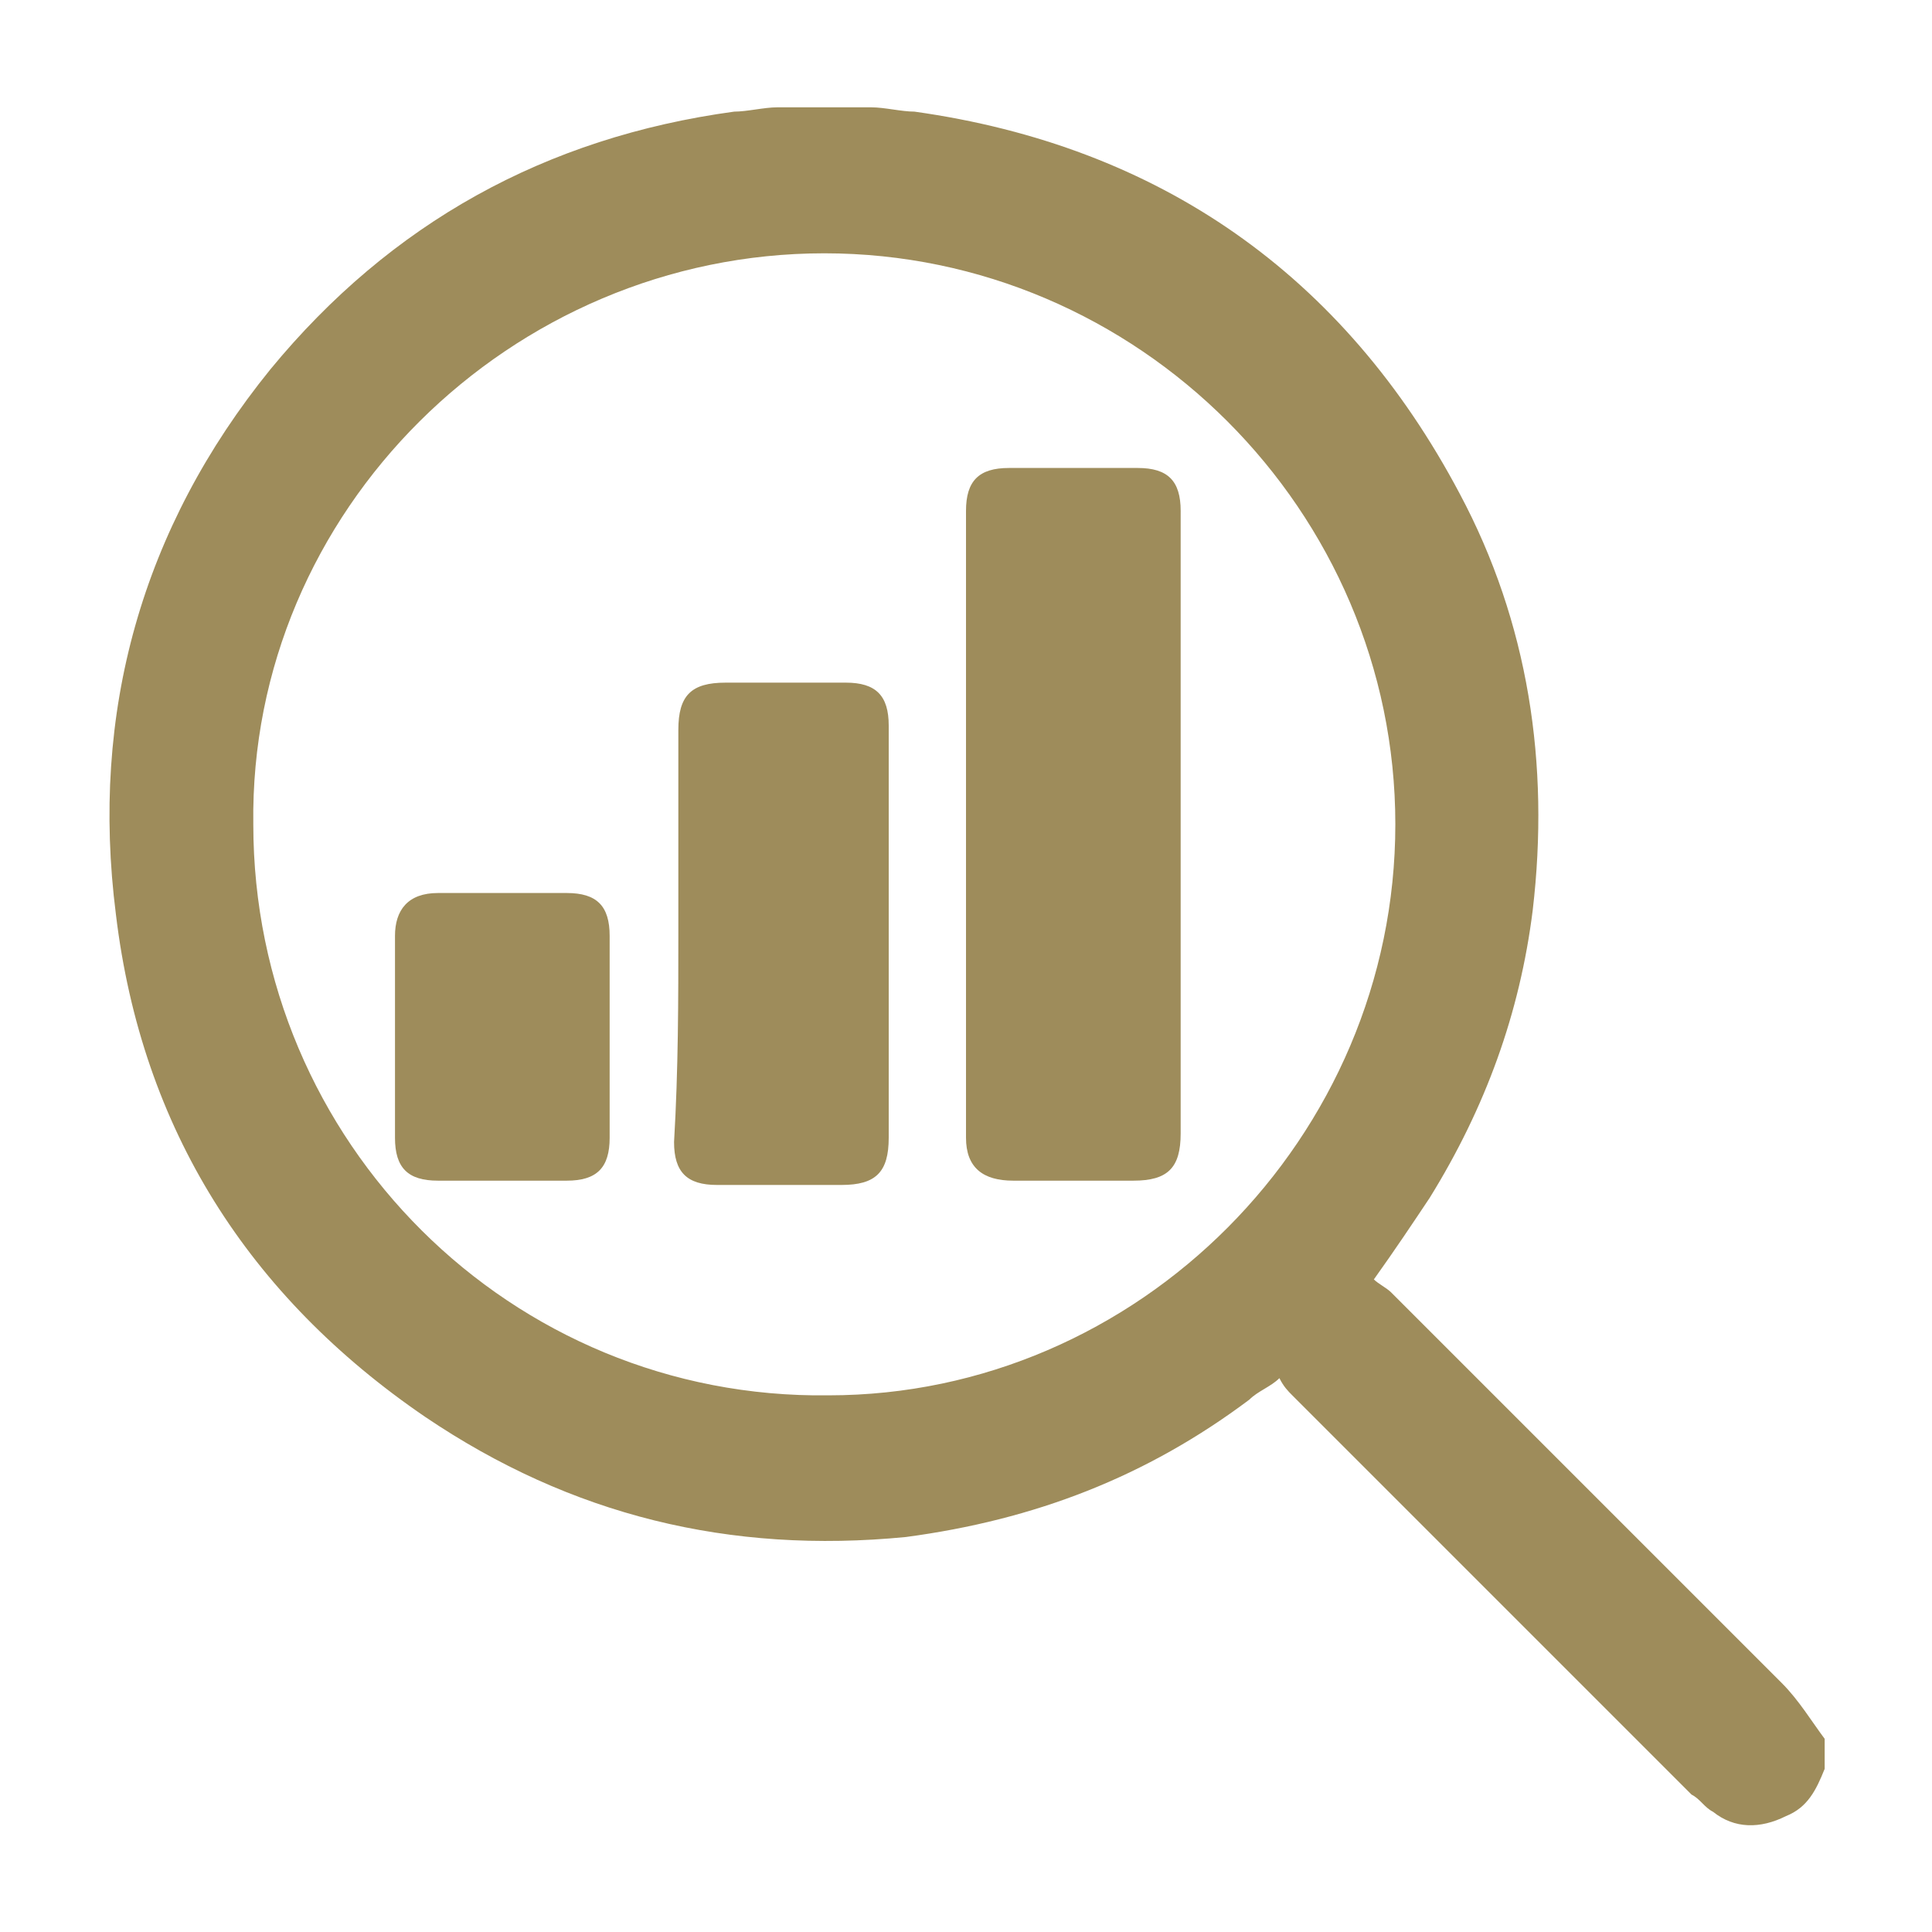
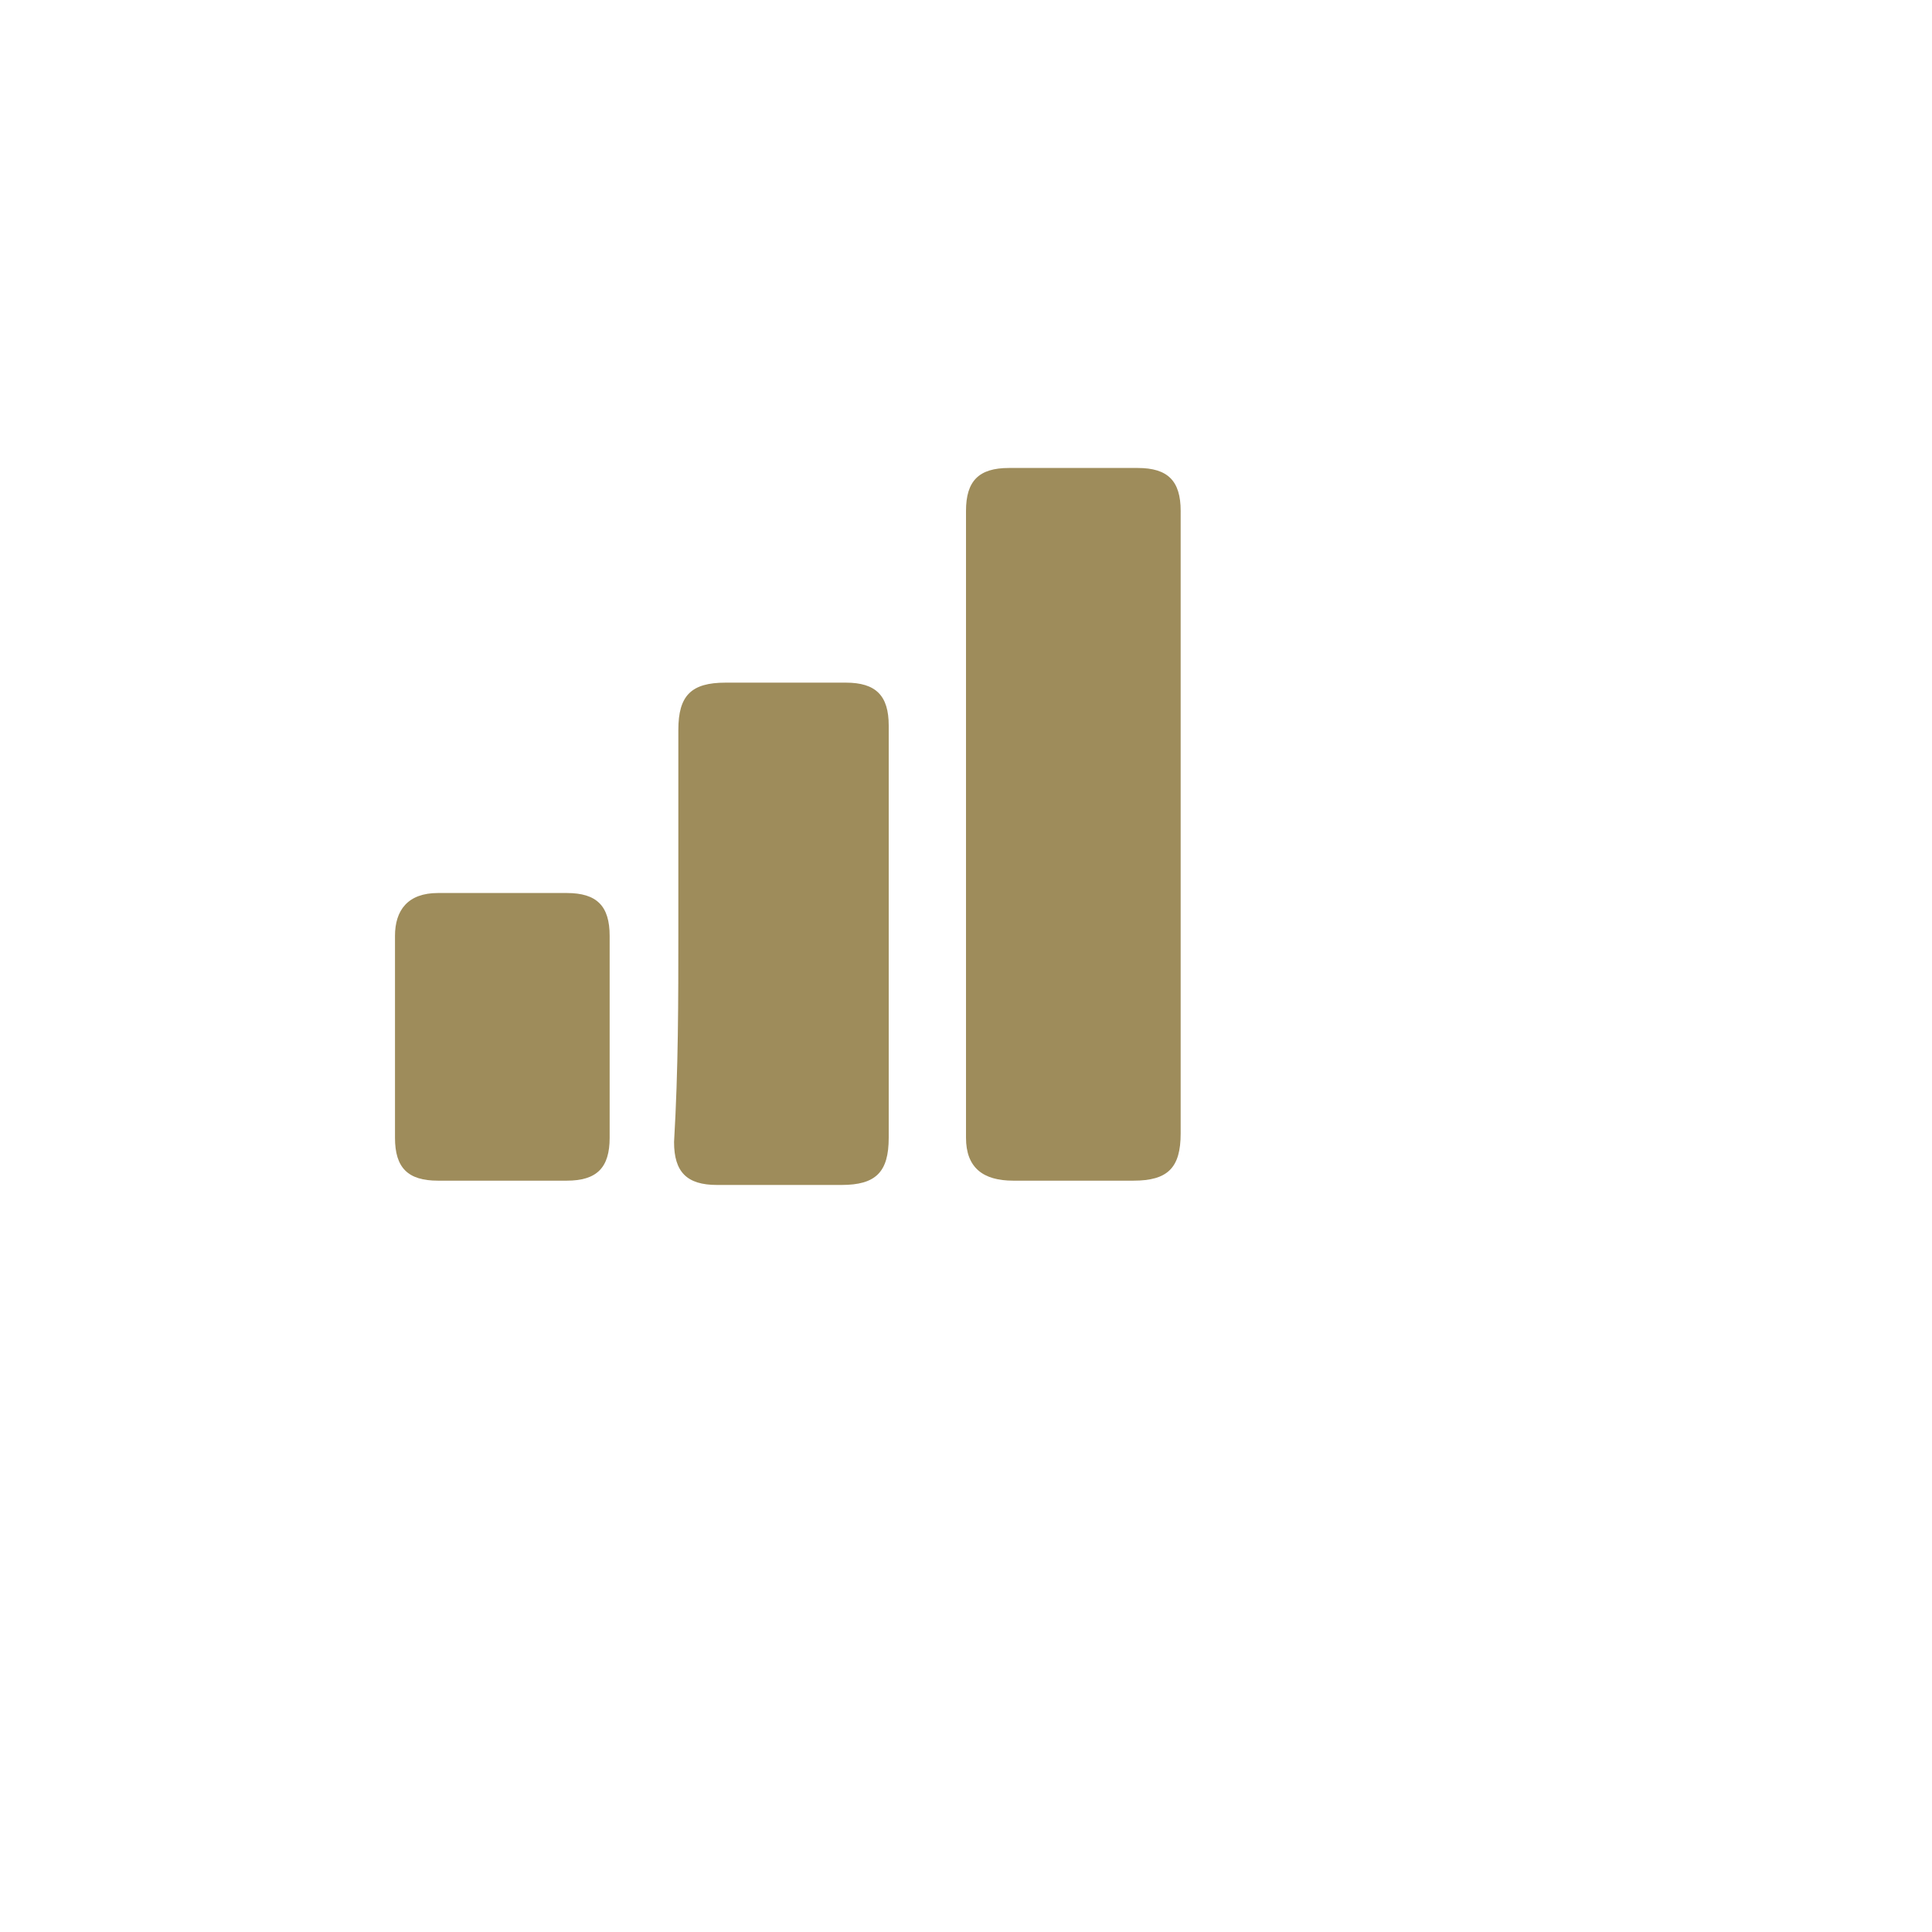
<svg xmlns="http://www.w3.org/2000/svg" version="1.1" id="Layer_1" x="0px" y="0px" viewBox="0 0 45 45" style="enable-background:new 0 0 45 45;" xml:space="preserve">
  <style type="text/css">
	.st0{fill:#9E8C5B;}
</style>
  <g>
-     <path class="st0" d="M42.5,41.2c-0.2,0.5-0.4,0.9-0.9,1.1c-0.6,0.3-1.2,0.3-1.7-0.1c-0.2-0.1-0.3-0.3-0.5-0.4   c-3.1-3.1-6.2-6.2-9.3-9.3c-0.1-0.1-0.2-0.2-0.3-0.4c-0.2,0.2-0.5,0.3-0.7,0.5c-2.4,1.8-5,2.8-8,3.2C17,36.2,13.3,35.3,9.9,33   c-4.1-2.8-6.6-6.7-7.2-11.7c-0.6-4.7,0.6-9,3.6-12.7c2.8-3.4,6.4-5.4,10.8-6c0.3,0,0.7-0.1,1-0.1c0.7,0,1.5,0,2.2,0   c0.3,0,0.7,0.1,1,0.1c5.7,0.8,10,3.8,12.7,8.9c1.6,3,2.1,6.3,1.7,9.7c-0.3,2.4-1.1,4.6-2.4,6.7c-0.4,0.6-0.8,1.2-1.3,1.9   c0.1,0.1,0.3,0.2,0.4,0.3c3,3,6.1,6.1,9.1,9.1c0.4,0.4,0.7,0.9,1,1.3C42.5,40.7,42.5,40.9,42.5,41.2z M32.5,19.2   c0-7.3-6-13.3-13.3-13.3s-13.4,6-13.3,13.3c0,7.4,6,13.4,13.4,13.3C26.5,32.5,32.5,26.5,32.5,19.2z" />
    <path class="st0" d="M27.5,19.2c0,2.4,0,4.8,0,7.2c0,0.8-0.3,1.1-1.1,1.1c-0.9,0-1.9,0-2.8,0c-0.7,0-1.1-0.3-1.1-1   c0-4.9,0-9.7,0-14.6c0-0.7,0.3-1,1-1c1,0,2,0,3,0c0.7,0,1,0.3,1,1C27.5,14.3,27.5,16.7,27.5,19.2z" />
    <path class="st0" d="M15.8,21.7c0-1.6,0-3.1,0-4.7c0-0.8,0.3-1.1,1.1-1.1c0.9,0,1.9,0,2.8,0c0.7,0,1,0.3,1,1c0,3.2,0,6.4,0,9.6   c0,0.8-0.3,1.1-1.1,1.1c-1,0-1.9,0-2.9,0c-0.7,0-1-0.3-1-1C15.8,24.9,15.8,23.3,15.8,21.7z" />
    <path class="st0" d="M14.2,24.2c0,0.8,0,1.6,0,2.3c0,0.7-0.3,1-1,1c-1,0-2,0-3,0c-0.7,0-1-0.3-1-1c0-1.6,0-3.1,0-4.7   c0-0.6,0.3-1,1-1c1,0,2,0,3,0c0.7,0,1,0.3,1,1C14.2,22.6,14.2,23.4,14.2,24.2z" />
  </g>
</svg>